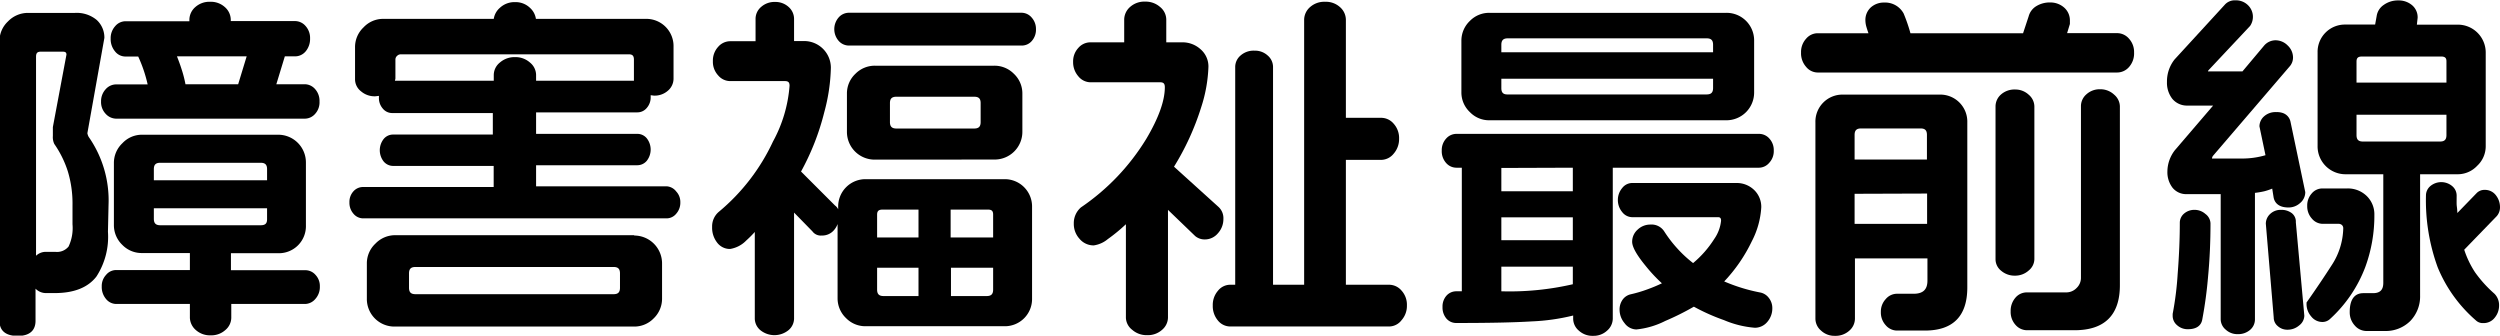
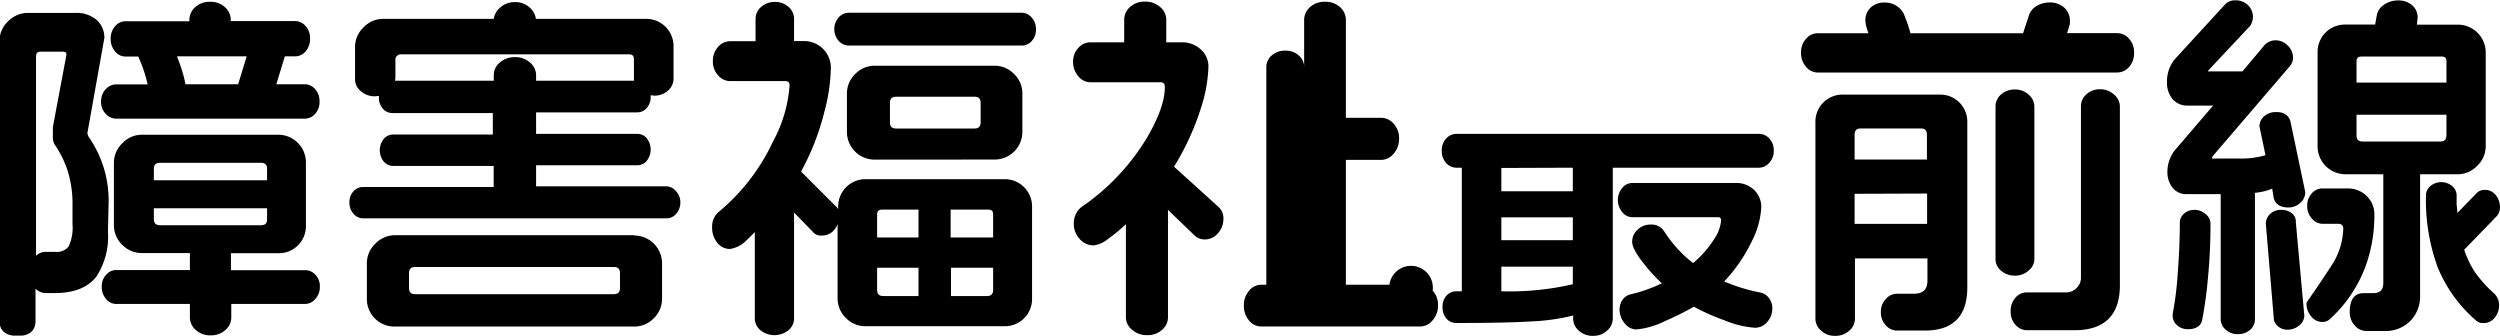
<svg xmlns="http://www.w3.org/2000/svg" id="レイヤー_1" data-name="レイヤー 1" viewBox="0 0 294.12 39.48">
  <path d="M571.49,456.41h-3.32l1-3.28h1.2a1.62,1.62,0,0,0,1.27-.61,2.27,2.27,0,0,0,.5-1.49,2.1,2.1,0,0,0-.53-1.47,1.64,1.64,0,0,0-1.24-.58h-7.56v-.17a2,2,0,0,0-.69-1.47,2.46,2.46,0,0,0-1.74-.63,2.49,2.49,0,0,0-1.75.63,2,2,0,0,0-.69,1.47V449H550.4a1.6,1.6,0,0,0-1.19.58,2.1,2.1,0,0,0-.53,1.47,2.23,2.23,0,0,0,.5,1.48,1.55,1.55,0,0,0,1.22.62h1.52a16.27,16.27,0,0,1,1.11,3.28h-3.72a1.65,1.65,0,0,0-1.23.58,2.07,2.07,0,0,0-.53,1.43,2,2,0,0,0,.55,1.46,1.7,1.7,0,0,0,1.21.56h22.18a1.62,1.62,0,0,0,1.25-.57,2,2,0,0,0,.51-1.45,2.07,2.07,0,0,0-.51-1.45A1.64,1.64,0,0,0,571.49,456.41Zm-6.81-3.28-1,3.28h-6.2a13.92,13.92,0,0,0-.48-1.84c-.17-.54-.35-1-.52-1.44Z" transform="translate(-535.66 -446.5)" />
  <path d="M571.53,478.29h-8.7v-2h5.55a3.18,3.18,0,0,0,3.27-3.27v-7.39a3.26,3.26,0,0,0-3.27-3.28h-16a3.14,3.14,0,0,0-2.32,1,3.18,3.18,0,0,0-1,2.32V473a3.21,3.21,0,0,0,1,2.32,3.17,3.17,0,0,0,2.32.95H558v2h-8.69a1.53,1.53,0,0,0-1.17.57,1.91,1.91,0,0,0-.51,1.36,2.18,2.18,0,0,0,.5,1.47,1.56,1.56,0,0,0,1.18.59H558v1.64a2,2,0,0,0,.69,1.42,2.49,2.49,0,0,0,1.75.63,2.46,2.46,0,0,0,1.74-.63,1.91,1.91,0,0,0,.69-1.42v-1.64h8.7a1.61,1.61,0,0,0,1.19-.59,2.09,2.09,0,0,0,.53-1.47,1.91,1.91,0,0,0-.51-1.36A1.58,1.58,0,0,0,571.53,478.29Zm-17.77-10.58V466.4c0-.53.23-.75.76-.75h11.8c.53,0,.76.22.76.75v1.31ZM566.32,473h-11.8c-.53,0-.76-.23-.76-.76V471h13.32v1.3C567.08,472.81,566.85,473,566.32,473Z" transform="translate(-535.66 -446.5)" />
  <path d="M548.43,470.6a13.06,13.06,0,0,0-2.34-8,1.46,1.46,0,0,1-.15-.43l2-11.21a2.81,2.81,0,0,0-.89-2.1,3.67,3.67,0,0,0-2.59-.84H539a3.24,3.24,0,0,0-2.4,1,3.14,3.14,0,0,0-1,2.32v32.92c0,.8.37,1.76,2.14,1.76s2.1-1,2.1-1.78v-3.78a1.71,1.71,0,0,0,1.26.52h1c2.26,0,3.9-.65,4.9-1.94a8.59,8.59,0,0,0,1.36-5.28Zm-6.55-9.15v1.05a1.85,1.85,0,0,0,.17.94,12,12,0,0,1,1.58,3.19,13,13,0,0,1,.56,4v2.26a5.12,5.12,0,0,1-.46,2.61,1.75,1.75,0,0,1-1.56.63h-1.09a1.65,1.65,0,0,0-1.18.46V453.17c0-.42.15-.59.55-.59h2.6c.36,0,.42.14.43.34Z" transform="translate(-535.66 -446.5)" />
  <path d="M614.1,468.42H598.73v-2.48h11.93a1.45,1.45,0,0,0,1.09-.52,2.14,2.14,0,0,0,0-2.65,1.42,1.42,0,0,0-1.09-.52H598.73v-2.53h11.93a1.42,1.42,0,0,0,1.09-.52,1.88,1.88,0,0,0,.46-1.32v-.18l.38.05a2.36,2.36,0,0,0,1.66-.59,1.86,1.86,0,0,0,.65-1.38V452a3.2,3.2,0,0,0-3.27-3.28H598.71a2.17,2.17,0,0,0-.69-1.29,2.44,2.44,0,0,0-1.77-.68,2.51,2.51,0,0,0-1.78.67,2.14,2.14,0,0,0-.72,1.3h-13a3.14,3.14,0,0,0-2.32,1,3.18,3.18,0,0,0-1,2.32v3.82a1.79,1.79,0,0,0,.7,1.38,2.45,2.45,0,0,0,1.67.59h0l.44-.05v.18a1.88,1.88,0,0,0,.46,1.32,1.42,1.42,0,0,0,1.08.52h11.86v2.53H581.88a1.42,1.42,0,0,0-1.08.52,2.14,2.14,0,0,0,0,2.65,1.45,1.45,0,0,0,1.08.52h11.86v2.48H578.36a1.52,1.52,0,0,0-1.13.52,1.84,1.84,0,0,0-.46,1.29,1.93,1.93,0,0,0,.48,1.34,1.48,1.48,0,0,0,1.11.54H614.1a1.46,1.46,0,0,0,1.11-.54,1.94,1.94,0,0,0,.49-1.34,1.81,1.81,0,0,0-.49-1.29A1.53,1.53,0,0,0,614.1,468.42ZM598,453.85a2.55,2.55,0,0,0-1.74-.63,2.62,2.62,0,0,0-1.78.63,1.9,1.9,0,0,0-.73,1.47V456H582.12l.06-.25v-2.23a.57.57,0,0,1,.2-.45.61.61,0,0,1,.43-.18h26.84c.42,0,.59.18.59.63v2.29l0,.19H598.73v-.71A1.91,1.91,0,0,0,598,453.85Z" transform="translate(-535.66 -446.5)" />
  <path d="M610.28,474.17H582.14a3.21,3.21,0,0,0-2.32,1,3.17,3.17,0,0,0-1,2.32v4.16a3.24,3.24,0,0,0,3.27,3.27h28.14a3.17,3.17,0,0,0,2.32-.95,3.21,3.21,0,0,0,1-2.32v-4.16a3.28,3.28,0,0,0-3.28-3.28Zm-1.68,4.5v1.68c0,.53-.22.76-.75.76H584.54c-.54,0-.76-.23-.76-.76v-1.68c0-.53.22-.76.76-.76h23.31C608.38,477.91,608.6,478.14,608.6,478.67Z" transform="translate(-535.66 -446.5)" />
  <path d="M655.86,448H635.53a1.61,1.61,0,0,0-1.21.56,2.1,2.1,0,0,0,0,2.74,1.61,1.61,0,0,0,1.21.56h20.33a1.55,1.55,0,0,0,1.19-.54,2,2,0,0,0,.49-1.39,2,2,0,0,0-.51-1.37A1.57,1.57,0,0,0,655.86,448Z" transform="translate(-535.66 -446.5)" />
  <path d="M652.67,465.27a3.26,3.26,0,0,0,3.27-3.28V457.5a3.17,3.17,0,0,0-1-2.32,3.2,3.2,0,0,0-2.32-.95h-14a3.2,3.2,0,0,0-2.32.95,3.17,3.17,0,0,0-1,2.32V462a3.26,3.26,0,0,0,3.27,3.28Zm-12.31-4.41v-2.23c0-.53.23-.75.76-.75h9.15c.54,0,.76.22.76.75v2.23c0,.53-.22.76-.76.76h-9.15C640.59,461.62,640.36,461.39,640.36,460.86Z" transform="translate(-535.66 -446.5)" />
  <path d="M653.8,467.58H637.55a3.21,3.21,0,0,0-3.28,3.28v.27a1.1,1.1,0,0,0-.37-.45l-4-4a29,29,0,0,0,2.74-7,21.51,21.51,0,0,0,.77-5.21,3.14,3.14,0,0,0-3.15-3.14h-1.18v-2.63a1.87,1.87,0,0,0-.64-1.38,2.28,2.28,0,0,0-1.58-.59,2.36,2.36,0,0,0-1.66.59,1.84,1.84,0,0,0-.65,1.38v2.65h-3a1.88,1.88,0,0,0-1.4.66,2.39,2.39,0,0,0-.62,1.68,2.35,2.35,0,0,0,.62,1.68,1.85,1.85,0,0,0,1.4.67H628c.4,0,.55.15.55.55a16.21,16.21,0,0,1-1.95,6.56,23.79,23.79,0,0,1-6.36,8.26,2.24,2.24,0,0,0-.8,1.79A2.83,2.83,0,0,0,620,475a1.87,1.87,0,0,0,1.55.79,3.39,3.39,0,0,0,1.91-1,12.83,12.83,0,0,0,1-1V484a1.81,1.81,0,0,0,.65,1.34,2.63,2.63,0,0,0,3.32,0,1.81,1.81,0,0,0,.65-1.34V471.51l2.16,2.21a1.22,1.22,0,0,0,1.1.49,1.82,1.82,0,0,0,1.49-.7,2.23,2.23,0,0,0,.37-.65v8.75a3.21,3.21,0,0,0,1,2.32,3.17,3.17,0,0,0,2.32.95H653.8a3.2,3.2,0,0,0,3.28-3.27V470.86a3.21,3.21,0,0,0-3.28-3.28ZM652.5,478v2.57c0,.53-.22.76-.76.76h-4.2V478Zm0-6.25v2.69h-5v-3.28h4.37C652.33,471.15,652.5,471.32,652.5,471.74ZM643.72,478v3.33h-4.11c-.53,0-.76-.23-.76-.76V478Zm0-6.84v3.28h-4.87v-2.69c0-.42.18-.59.63-.59Z" transform="translate(-535.66 -446.5)" />
  <path d="M679.59,472.28a1.8,1.8,0,0,0-.58-1.44l-5.23-4.73a30.59,30.59,0,0,0,3.2-7,17.18,17.18,0,0,0,.85-4.74,2.67,2.67,0,0,0-.92-2.07,3.15,3.15,0,0,0-2.19-.82h-1.85v-2.69a1.93,1.93,0,0,0-.73-1.47,2.57,2.57,0,0,0-1.74-.63,2.52,2.52,0,0,0-1.79.63,2,2,0,0,0-.69,1.47v2.69h-4a1.88,1.88,0,0,0-1.4.66,2.32,2.32,0,0,0-.61,1.64,2.51,2.51,0,0,0,.6,1.68,1.87,1.87,0,0,0,1.41.72h8.23c.4,0,.55.16.55.59,0,1.59-.74,3.64-2.19,6.08a26.3,26.3,0,0,1-7.68,8.05,2.45,2.45,0,0,0-.84,1.91,2.58,2.58,0,0,0,.67,1.78,2.15,2.15,0,0,0,1.68.78,3.31,3.31,0,0,0,1.65-.74,19.9,19.9,0,0,0,2.13-1.75v11a1.86,1.86,0,0,0,.74,1.42,2.55,2.55,0,0,0,1.74.63,2.51,2.51,0,0,0,1.78-.63,1.93,1.93,0,0,0,.69-1.42V471.19l3.21,3.09a1.74,1.74,0,0,0,1.12.39,2,2,0,0,0,1.55-.73A2.46,2.46,0,0,0,679.59,472.28Z" transform="translate(-535.66 -446.5)" />
-   <path d="M699.12,480H694V465.31h4.16a1.92,1.92,0,0,0,1.47-.74,2.6,2.6,0,0,0,.63-1.74,2.52,2.52,0,0,0-.64-1.78,1.93,1.93,0,0,0-1.46-.69H694V448.81a2,2,0,0,0-.69-1.47,2.47,2.47,0,0,0-1.75-.63,2.51,2.51,0,0,0-1.78.63,2,2,0,0,0-.69,1.47V480h-3.66V454.35a1.77,1.77,0,0,0-.63-1.32,2.2,2.2,0,0,0-1.55-.57,2.32,2.32,0,0,0-1.64.57,1.77,1.77,0,0,0-.63,1.32V480h-.63a1.85,1.85,0,0,0-1.41.72,2.54,2.54,0,0,0-.6,1.72,2.63,2.63,0,0,0,.6,1.76,1.87,1.87,0,0,0,1.41.71h18.77a1.86,1.86,0,0,0,1.43-.74,2.53,2.53,0,0,0,.63-1.73,2.47,2.47,0,0,0-.63-1.75A1.93,1.93,0,0,0,699.12,480Z" transform="translate(-535.66 -446.5)" />
+   <path d="M699.12,480H694V465.31h4.16a1.92,1.92,0,0,0,1.47-.74,2.6,2.6,0,0,0,.63-1.74,2.52,2.52,0,0,0-.64-1.78,1.93,1.93,0,0,0-1.46-.69H694V448.81a2,2,0,0,0-.69-1.47,2.47,2.47,0,0,0-1.75-.63,2.51,2.51,0,0,0-1.78.63,2,2,0,0,0-.69,1.47V480V454.35a1.77,1.77,0,0,0-.63-1.32,2.2,2.2,0,0,0-1.55-.57,2.32,2.32,0,0,0-1.64.57,1.77,1.77,0,0,0-.63,1.32V480h-.63a1.85,1.85,0,0,0-1.41.72,2.54,2.54,0,0,0-.6,1.72,2.63,2.63,0,0,0,.6,1.76,1.87,1.87,0,0,0,1.41.71h18.77a1.86,1.86,0,0,0,1.43-.74,2.53,2.53,0,0,0,.63-1.73,2.47,2.47,0,0,0-.63-1.75A1.93,1.93,0,0,0,699.12,480Z" transform="translate(-535.66 -446.5)" />
  <path d="M742.58,462.25H707a1.61,1.61,0,0,0-1.21.56,2,2,0,0,0-.51,1.41,2.07,2.07,0,0,0,.51,1.45,1.61,1.61,0,0,0,1.21.56h.64v14.54H707a1.54,1.54,0,0,0-1.17.52,1.91,1.91,0,0,0-.46,1.33,2,2,0,0,0,.46,1.36,1.51,1.51,0,0,0,1.17.52c3.8,0,6.8-.06,8.9-.19a24.33,24.33,0,0,0,4.84-.69V484a1.85,1.85,0,0,0,.67,1.4,2.35,2.35,0,0,0,1.68.61,2.32,2.32,0,0,0,1.64-.61,1.89,1.89,0,0,0,.67-1.4V466.23h17.22a1.6,1.6,0,0,0,1.19-.58,2,2,0,0,0,.53-1.43,2,2,0,0,0-.51-1.41A1.61,1.61,0,0,0,742.58,462.25ZM720.7,477.87v2.07a33.08,33.08,0,0,1-8.41.83v-2.9Zm0-5.8v2.69h-8.41v-2.69Zm0-5.84V469h-8.41v-2.74Z" transform="translate(-535.66 -446.5)" />
-   <path d="M710.9,460.65h27.86a3.26,3.26,0,0,0,3.27-3.28v-6.09a3.24,3.24,0,0,0-3.27-3.27H710.9a3.16,3.16,0,0,0-2.31.95,3.2,3.2,0,0,0-1,2.32v6.09a3.17,3.17,0,0,0,1,2.32A3.13,3.13,0,0,0,710.9,460.65Zm1.39-8v-.88c0-.53.23-.76.76-.76h23.39c.54,0,.76.23.76.76v.88Zm0,4.2v-1.09H737.2v1.09c0,.53-.22.76-.76.76H713.05C712.52,457.63,712.29,457.4,712.29,456.87Z" transform="translate(-535.66 -446.5)" />
  <path d="M742.79,480.92a20.38,20.38,0,0,1-4.28-1.31,18.42,18.42,0,0,0,3.24-4.71,9.91,9.91,0,0,0,1.12-4,2.75,2.75,0,0,0-.85-2.06,2.93,2.93,0,0,0-2.09-.81H727.67a1.49,1.49,0,0,0-1.16.59A2.15,2.15,0,0,0,726,470a2.19,2.19,0,0,0,.5,1.44,1.51,1.51,0,0,0,1.14.61h10.12c.24,0,.38.07.38.42a4.56,4.56,0,0,1-.8,2.14,12.16,12.16,0,0,1-2.49,2.84,14.21,14.21,0,0,1-1.84-1.7,14.81,14.81,0,0,1-1.54-2,1.77,1.77,0,0,0-1.65-.83,2.14,2.14,0,0,0-1.49.59,1.9,1.9,0,0,0-.65,1.43c0,.6.51,1.53,1.57,2.82a18.36,18.36,0,0,0,1.93,2.07,17.93,17.93,0,0,1-1.7.71,15.58,15.58,0,0,1-2,.59,1.61,1.61,0,0,0-.94.65,2,2,0,0,0-.34,1.2,2.46,2.46,0,0,0,.58,1.53,1.76,1.76,0,0,0,1.39.75,9.62,9.62,0,0,0,3.4-1,30.82,30.82,0,0,0,3.37-1.68,23.62,23.62,0,0,0,3.54,1.58,11.61,11.61,0,0,0,3.64.9,1.9,1.9,0,0,0,1.47-.7,2.41,2.41,0,0,0,.58-1.58,1.92,1.92,0,0,0-.41-1.23A1.65,1.65,0,0,0,742.79,480.92Z" transform="translate(-535.66 -446.5)" />
  <path d="M774.35,478.31A1.76,1.76,0,0,0,775,477V459a1.84,1.84,0,0,0-.67-1.36,2.3,2.3,0,0,0-1.6-.61,2.39,2.39,0,0,0-1.66.59,1.87,1.87,0,0,0-.64,1.38V477a1.73,1.73,0,0,0,.67,1.36,2.42,2.42,0,0,0,1.63.57A2.38,2.38,0,0,0,774.35,478.31Z" transform="translate(-535.66 -446.5)" />
  <path d="M784.77,450.4h-5.92l.33-1.08,0-.41a2,2,0,0,0-.69-1.53,2.43,2.43,0,0,0-1.62-.59,3,3,0,0,0-1.67.45,2,2,0,0,0-.87,1.17l-.66,2H760.42a19.49,19.49,0,0,0-.8-2.32,2.47,2.47,0,0,0-2.28-1.29,2.3,2.3,0,0,0-1.57.56,2,2,0,0,0-.65,1.54,2.87,2.87,0,0,0,.13.8c.06.21.14.45.23.71h-6a1.79,1.79,0,0,0-1.34.65,2.31,2.31,0,0,0-.59,1.62,2.4,2.4,0,0,0,.59,1.68,1.77,1.77,0,0,0,1.34.67h35.28a1.86,1.86,0,0,0,1.38-.65,2.41,2.41,0,0,0,.59-1.7,2.31,2.31,0,0,0-.59-1.62A1.84,1.84,0,0,0,784.77,450.4Z" transform="translate(-535.66 -446.5)" />
  <path d="M763.85,457.63H752.51a3.18,3.18,0,0,0-3.27,3.27V484a1.85,1.85,0,0,0,.67,1.4,2.29,2.29,0,0,0,1.63.61,2.39,2.39,0,0,0,1.69-.61,1.88,1.88,0,0,0,.66-1.4V476.9h8.53v2.61c0,1.06-.52,1.55-1.63,1.55h-2a1.73,1.73,0,0,0-1.28.63,2.15,2.15,0,0,0-.57,1.51,2.21,2.21,0,0,0,.57,1.56,1.77,1.77,0,0,0,1.28.63h3.32c3.34,0,5-1.71,5-5.08V460.9a3.18,3.18,0,0,0-3.27-3.27Zm-10,7.64v-2.9c0-.53.23-.76.76-.76h7c.53,0,.75.23.75.76v2.9Zm8.53,4v3.57h-8.53V469.3Z" transform="translate(-535.66 -446.5)" />
  <path d="M782.75,457a2.32,2.32,0,0,0-1.62.59,1.84,1.84,0,0,0-.65,1.38v20.16a1.65,1.65,0,0,1-.51,1.25,1.69,1.69,0,0,1-1.25.52H774.1a1.74,1.74,0,0,0-1.35.65,2.34,2.34,0,0,0-.54,1.57,2.27,2.27,0,0,0,.57,1.6,1.8,1.8,0,0,0,1.32.63h5.63c3.53,0,5.33-1.78,5.33-5.29V459a1.86,1.86,0,0,0-.67-1.36A2.36,2.36,0,0,0,782.75,457Z" transform="translate(-535.66 -446.5)" />
  <path d="M826.84,478.53a11.21,11.21,0,0,1-1.27-2.65l3.72-3.84a1.56,1.56,0,0,0,.49-1.14,2.26,2.26,0,0,0-.47-1.41,1.6,1.6,0,0,0-1.33-.65,1.27,1.27,0,0,0-.94.37l-2.28,2.35c0-.44-.07-.77-.08-1s0-.64,0-1.08a1.45,1.45,0,0,0-.53-1.09,2,2,0,0,0-2.56,0,1.44,1.44,0,0,0-.52,1.09,23,23,0,0,0,1.38,8.47,16.55,16.55,0,0,0,4.49,6.24,1.17,1.17,0,0,0,.89.32,1.64,1.64,0,0,0,1.35-.66,2.21,2.21,0,0,0,.49-1.39,1.9,1.9,0,0,0-.54-1.4A14.6,14.6,0,0,1,826.84,478.53Z" transform="translate(-535.66 -446.5)" />
  <path d="M827.1,466a3.14,3.14,0,0,0,1-2.32v-11a3.28,3.28,0,0,0-3.27-3.28H820l.09-.8a1.86,1.86,0,0,0-.68-1.51,2.43,2.43,0,0,0-1.59-.54,2.86,2.86,0,0,0-1.72.53,1.91,1.91,0,0,0-.83,1.31l-.18,1H811.6a3.21,3.21,0,0,0-3.28,3.28v11A3.28,3.28,0,0,0,811.6,467h4.45v12.77c0,.84-.38,1.22-1.22,1.22H813.7c-.73,0-1.6.38-1.6,2.22a2.28,2.28,0,0,0,.59,1.58,1.81,1.81,0,0,0,1.34.65h2.19a4.09,4.09,0,0,0,3-1.17,4.15,4.15,0,0,0,1.16-3V467h4.42A3.13,3.13,0,0,0,827.1,466Zm-3.62-6v2.39c0,.53-.22.76-.75.76h-9.08c-.53,0-.75-.23-.75-.76V460Zm0-6.26v2.48H812.9v-2.48c0-.42.18-.59.63-.59h9.28C823.4,453.13,823.48,453.41,823.48,453.72Z" transform="translate(-535.66 -446.5)" />
  <path d="M815,471.78a3,3,0,0,0-.92-2.24,3.18,3.18,0,0,0-2.28-.87h-2.94a1.63,1.63,0,0,0-1.23.59,2.1,2.1,0,0,0-.53,1.47,2.14,2.14,0,0,0,.55,1.49,1.66,1.66,0,0,0,1.21.61h1.89a.62.62,0,0,1,.44.15.52.52,0,0,1,.15.35,8.22,8.22,0,0,1-1.38,4.4c-.84,1.31-1.83,2.78-2.94,4.36l0,.07v.08a2.21,2.21,0,0,0,.54,1.48,1.67,1.67,0,0,0,1.3.66,1.3,1.3,0,0,0,.93-.36,15.8,15.8,0,0,0,4.14-6.1A17.52,17.52,0,0,0,815,471.78Z" transform="translate(-535.66 -446.5)" />
  <path d="M795.12,471.67a1.9,1.9,0,0,0-1.25-.48,1.84,1.84,0,0,0-1.26.44,1.41,1.41,0,0,0-.5,1.07c0,1.83-.08,3.84-.25,6a37.1,37.1,0,0,1-.59,4.73v.25a1.43,1.43,0,0,0,.52,1.08,1.84,1.84,0,0,0,1.28.47c1.22,0,1.59-.62,1.68-1.13a49.47,49.47,0,0,0,.69-5.11c.19-2,.28-4.08.28-6.2A1.43,1.43,0,0,0,795.12,471.67Z" transform="translate(-535.66 -446.5)" />
  <path d="M804.21,459.79a2.1,2.1,0,0,0-.76-.1,2,2,0,0,0-1.44.51,1.58,1.58,0,0,0-.53,1.17l.71,3.39a9.7,9.7,0,0,1-2.86.39H795.9a.2.2,0,0,1,0-.05.72.72,0,0,1,.1-.25l9.08-10.59a1.58,1.58,0,0,0,.35-1,1.94,1.94,0,0,0-.62-1.4,2,2,0,0,0-1.48-.62,1.79,1.79,0,0,0-1.28.6l-2.57,3.06h-4l-.06,0a.33.33,0,0,1,.06-.13l4.9-5.22a1.9,1.9,0,0,0-.24-2.43,2,2,0,0,0-1.48-.58,1.56,1.56,0,0,0-1.28.54l-5.89,6.42a4.15,4.15,0,0,0-.89,2.64,3.06,3.06,0,0,0,.64,2,2.23,2.23,0,0,0,1.79.78h3l-4.49,5.24a4.13,4.13,0,0,0-.89,2.5,3,3,0,0,0,.6,1.92,2.06,2.06,0,0,0,1.67.76h4v14.74a1.61,1.61,0,0,0,.59,1.2,2,2,0,0,0,1.43.53,2.12,2.12,0,0,0,1.45-.51,1.61,1.61,0,0,0,.56-1.22V469.19a9.69,9.69,0,0,0,1.11-.19,7.12,7.12,0,0,0,.92-.31l.16,1c.09.55.48,1.22,1.76,1.22a2,2,0,0,0,1.37-.53,1.66,1.66,0,0,0,.6-1.28l-1.73-8.24A1.38,1.38,0,0,0,804.21,459.79Z" transform="translate(-535.66 -446.5)" />
  <path d="M805.29,471.58a2,2,0,0,0-1.25-.39,1.79,1.79,0,0,0-1.32.5,1.57,1.57,0,0,0-.49,1.12l.93,11.06a1.3,1.3,0,0,0,.48,1,1.66,1.66,0,0,0,1.15.42,2.08,2.08,0,0,0,1.36-.5,1.49,1.49,0,0,0,.61-1.14l-1-11A1.26,1.26,0,0,0,805.29,471.58Z" transform="translate(-535.66 -446.5)" />
</svg>